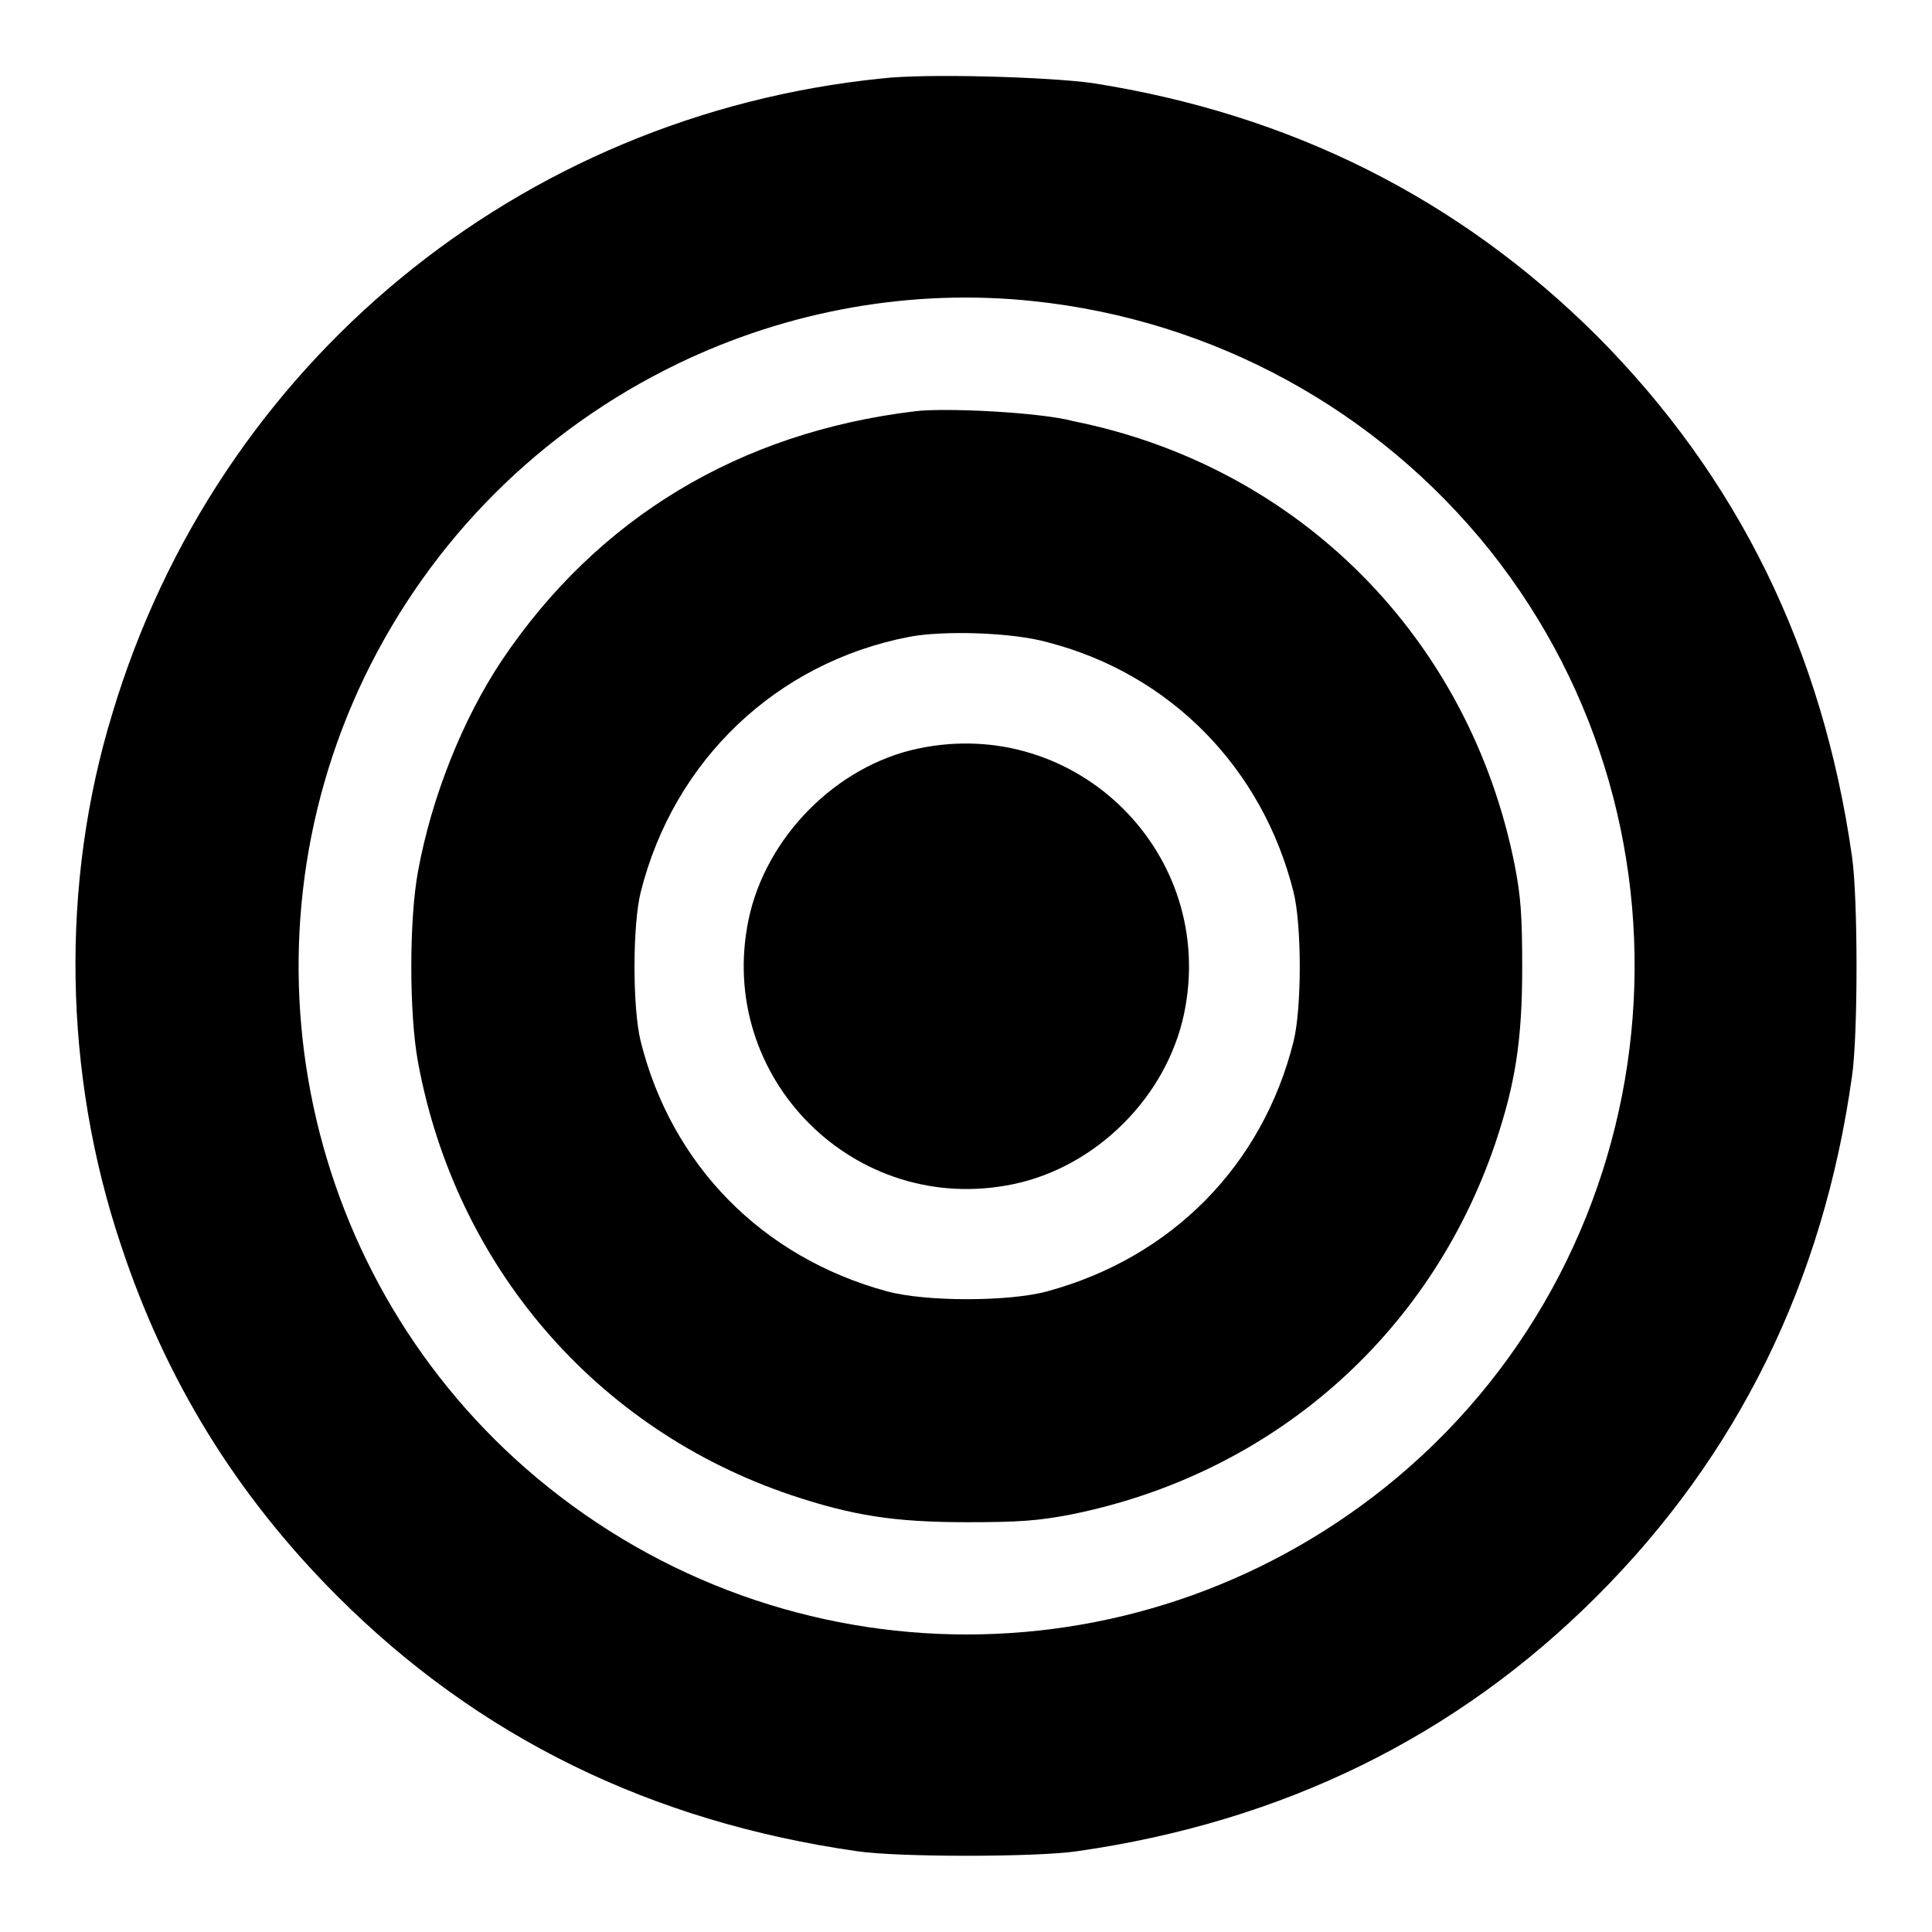
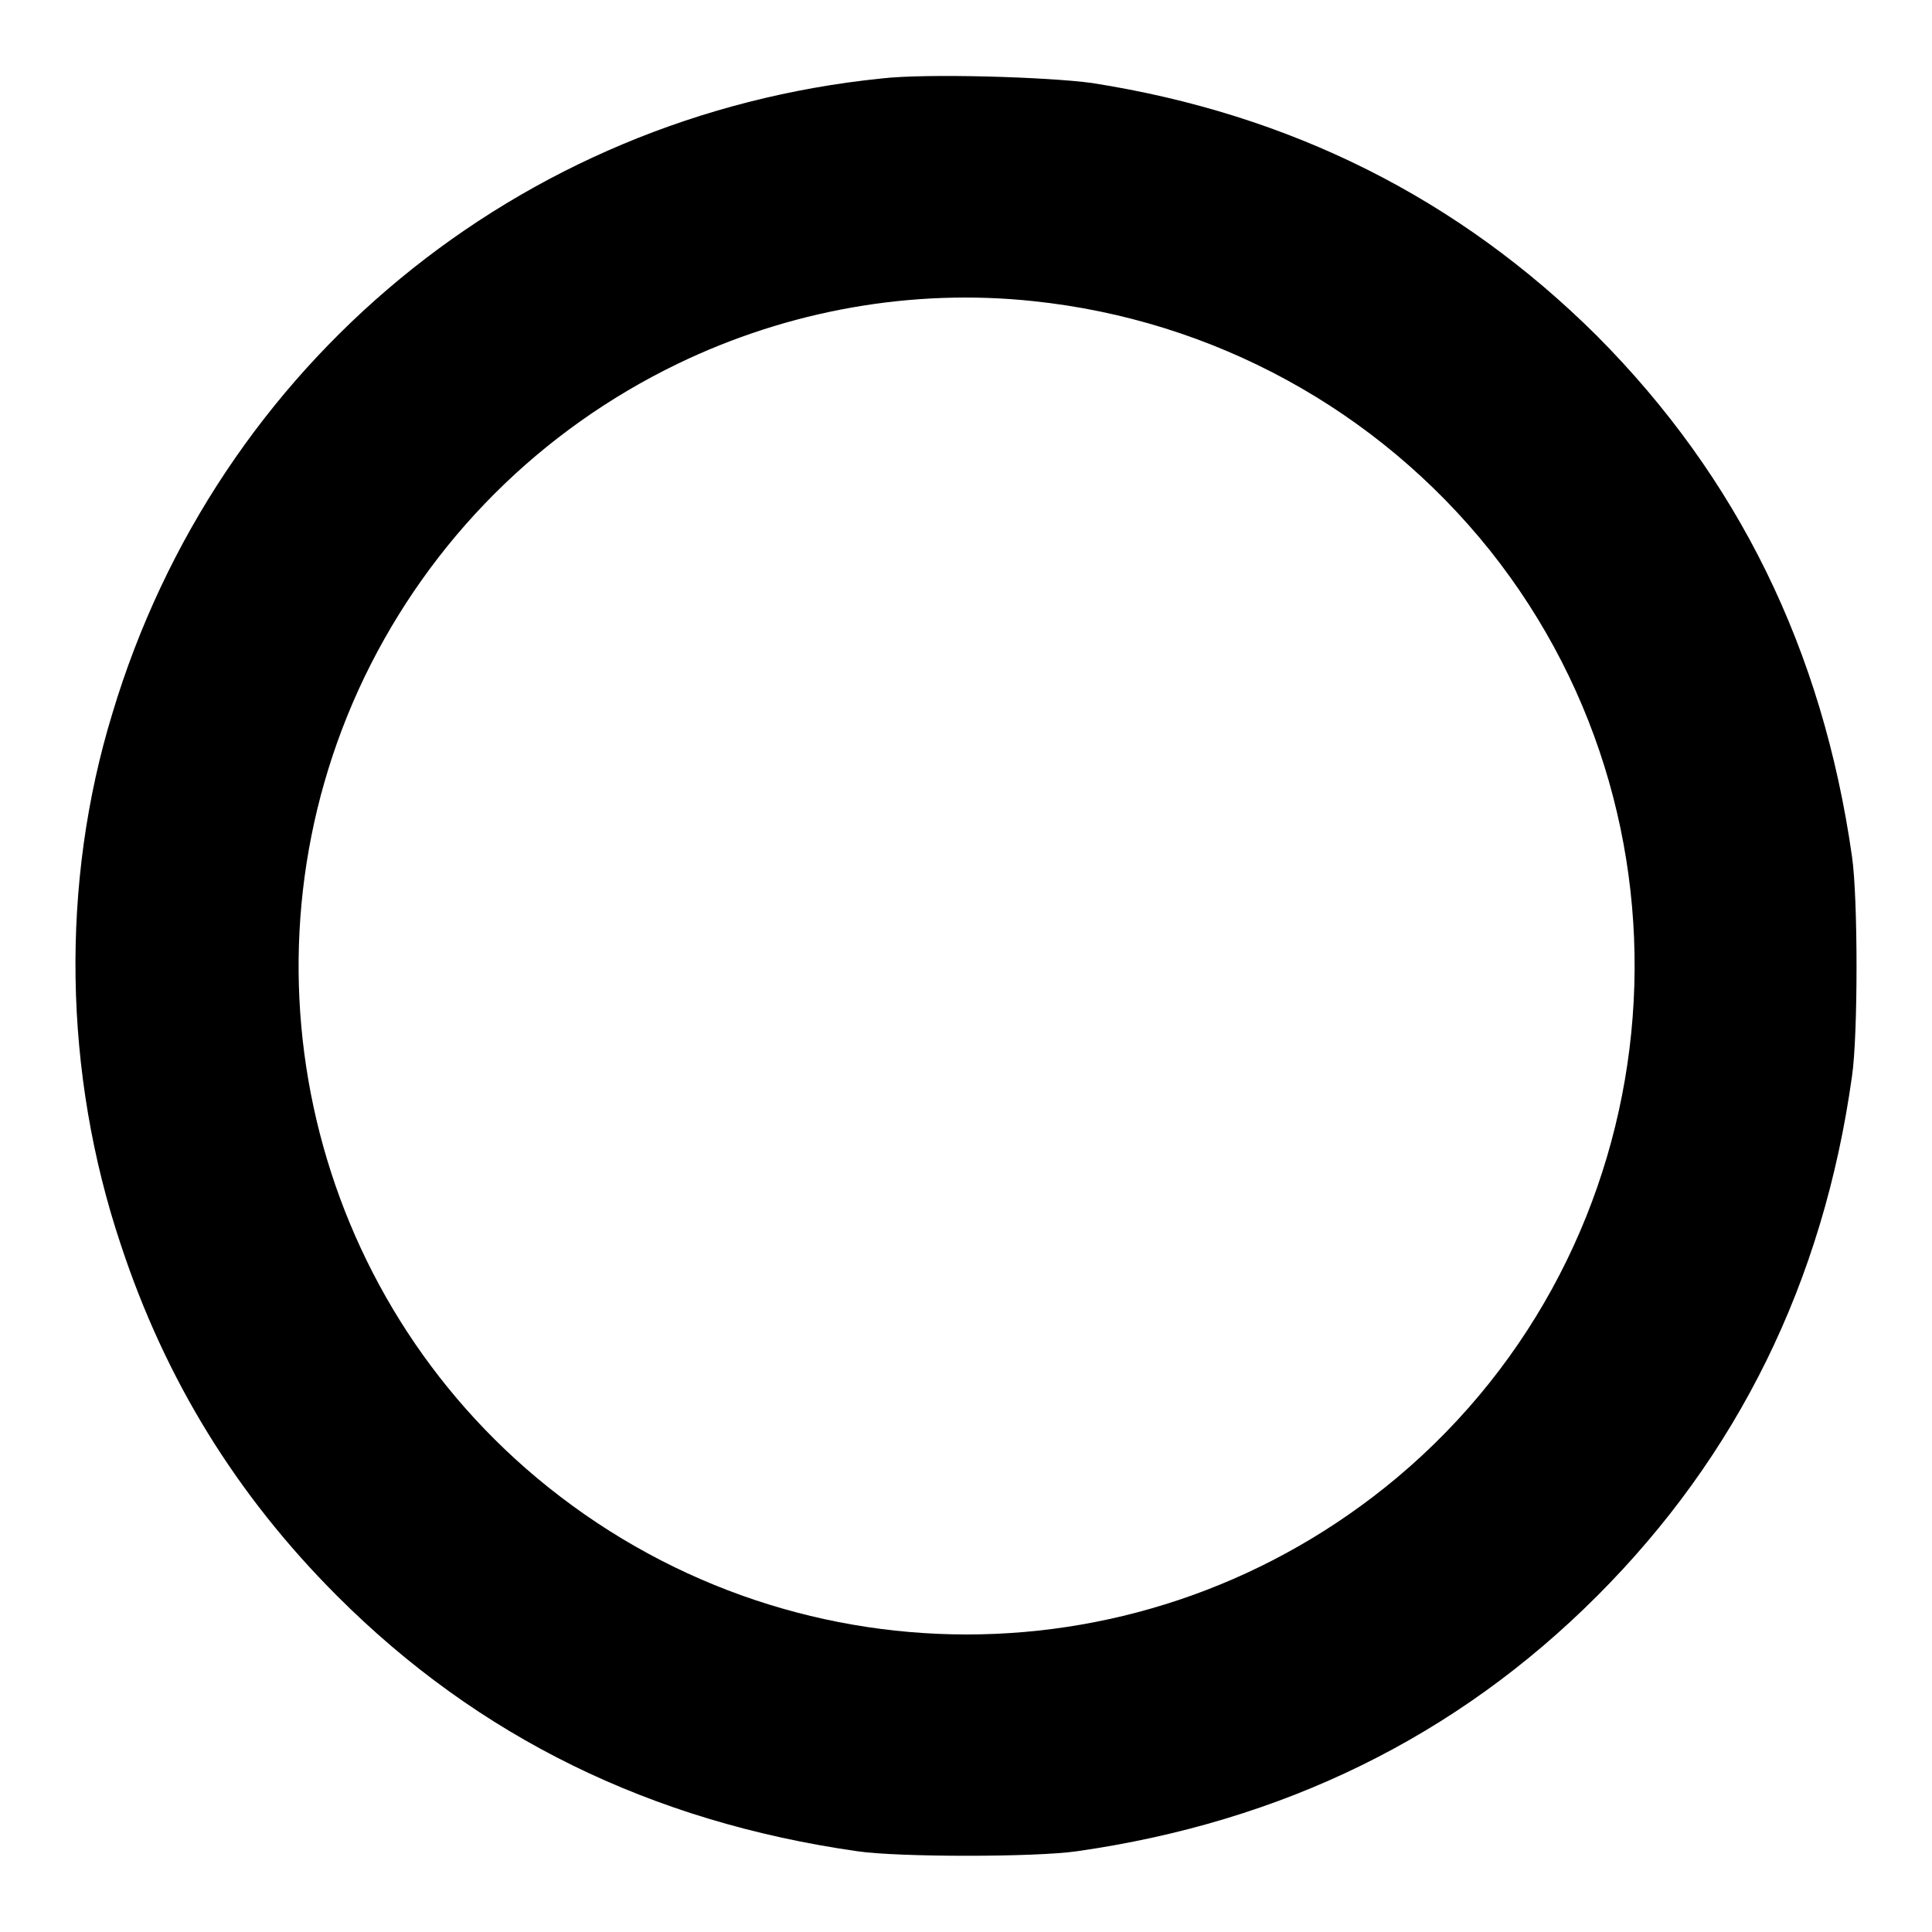
<svg xmlns="http://www.w3.org/2000/svg" version="1.1" x="0px" y="0px" viewBox="0 0 256 256" enable-background="new 0 0 256 256" xml:space="preserve">
  <g>
    <g>
      <g>
        <path fill="#000000" d="M116.8,10.4c-48.1,4.9-88,37.8-101.9,84.1C8,117,8.4,142.2,16,164.9c5.9,17.9,15.3,33.2,28.7,46.6c18.7,18.7,41.6,29.9,68.9,33.8c5.4,0.8,23.6,0.8,29.1,0c27.3-3.9,50.3-15.2,68.9-33.8c18.6-18.6,30-41.6,33.8-68.9c0.8-5.4,0.8-23.6,0-29.1c-3.9-27.4-15.1-50.2-33.8-69C193.3,26.3,171,15.1,144.7,11C138.9,10.2,122.7,9.7,116.8,10.4z M136.9,39.9c23.9,2.5,45.6,14.4,60.5,33c29.8,37.4,24.3,92.2-12.3,122.9c-33.1,27.7-80.9,27.7-114,0c-30.9-25.9-40.3-69.7-22.8-106.1C57.1,71.5,71.6,57,89.8,48.2C104.5,41.1,120.9,38.2,136.9,39.9z" />
-         <path fill="#000000" d="M121.2,54.5c-23.2,2.8-42,14.1-54.7,33c-5.2,7.8-9.3,18.1-11.1,27.9c-1.2,6.4-1.2,19,0,25.4c5,27,23.6,48.6,49.4,57.3c8.1,2.7,13.6,3.6,23.3,3.6c7,0,9.5-0.2,13.7-1c26.6-5.3,47.6-23.6,56.3-49.1c2.7-8,3.6-13.8,3.6-23.4c0-7-0.2-9.5-1-13.6c-6-30.1-28.6-52.8-58.5-58.8C137.7,54.6,125,54,121.2,54.5z M138.8,85.1c16.3,4.2,28.5,16.7,32.6,33.1c1.1,4.4,1.1,15.4,0,19.8c-4.1,16.4-16.1,28.6-32.6,33.1c-5.1,1.4-16.2,1.4-21.3,0c-16.5-4.5-28.5-16.7-32.6-33.1c-1.1-4.4-1.1-15.4,0-19.8c4.4-17.5,18-30.4,35.5-33.8C125,83.5,134.2,83.8,138.8,85.1z" />
-         <path fill="#000000" d="M121.6,99.2c-10.8,2.3-20.1,11.7-22.4,22.6c-4.4,21,14.1,39.5,35.1,35.1c11-2.3,20.3-11.6,22.6-22.6C161.3,113.2,142.7,94.7,121.6,99.2z" />
      </g>
    </g>
  </g>
</svg>